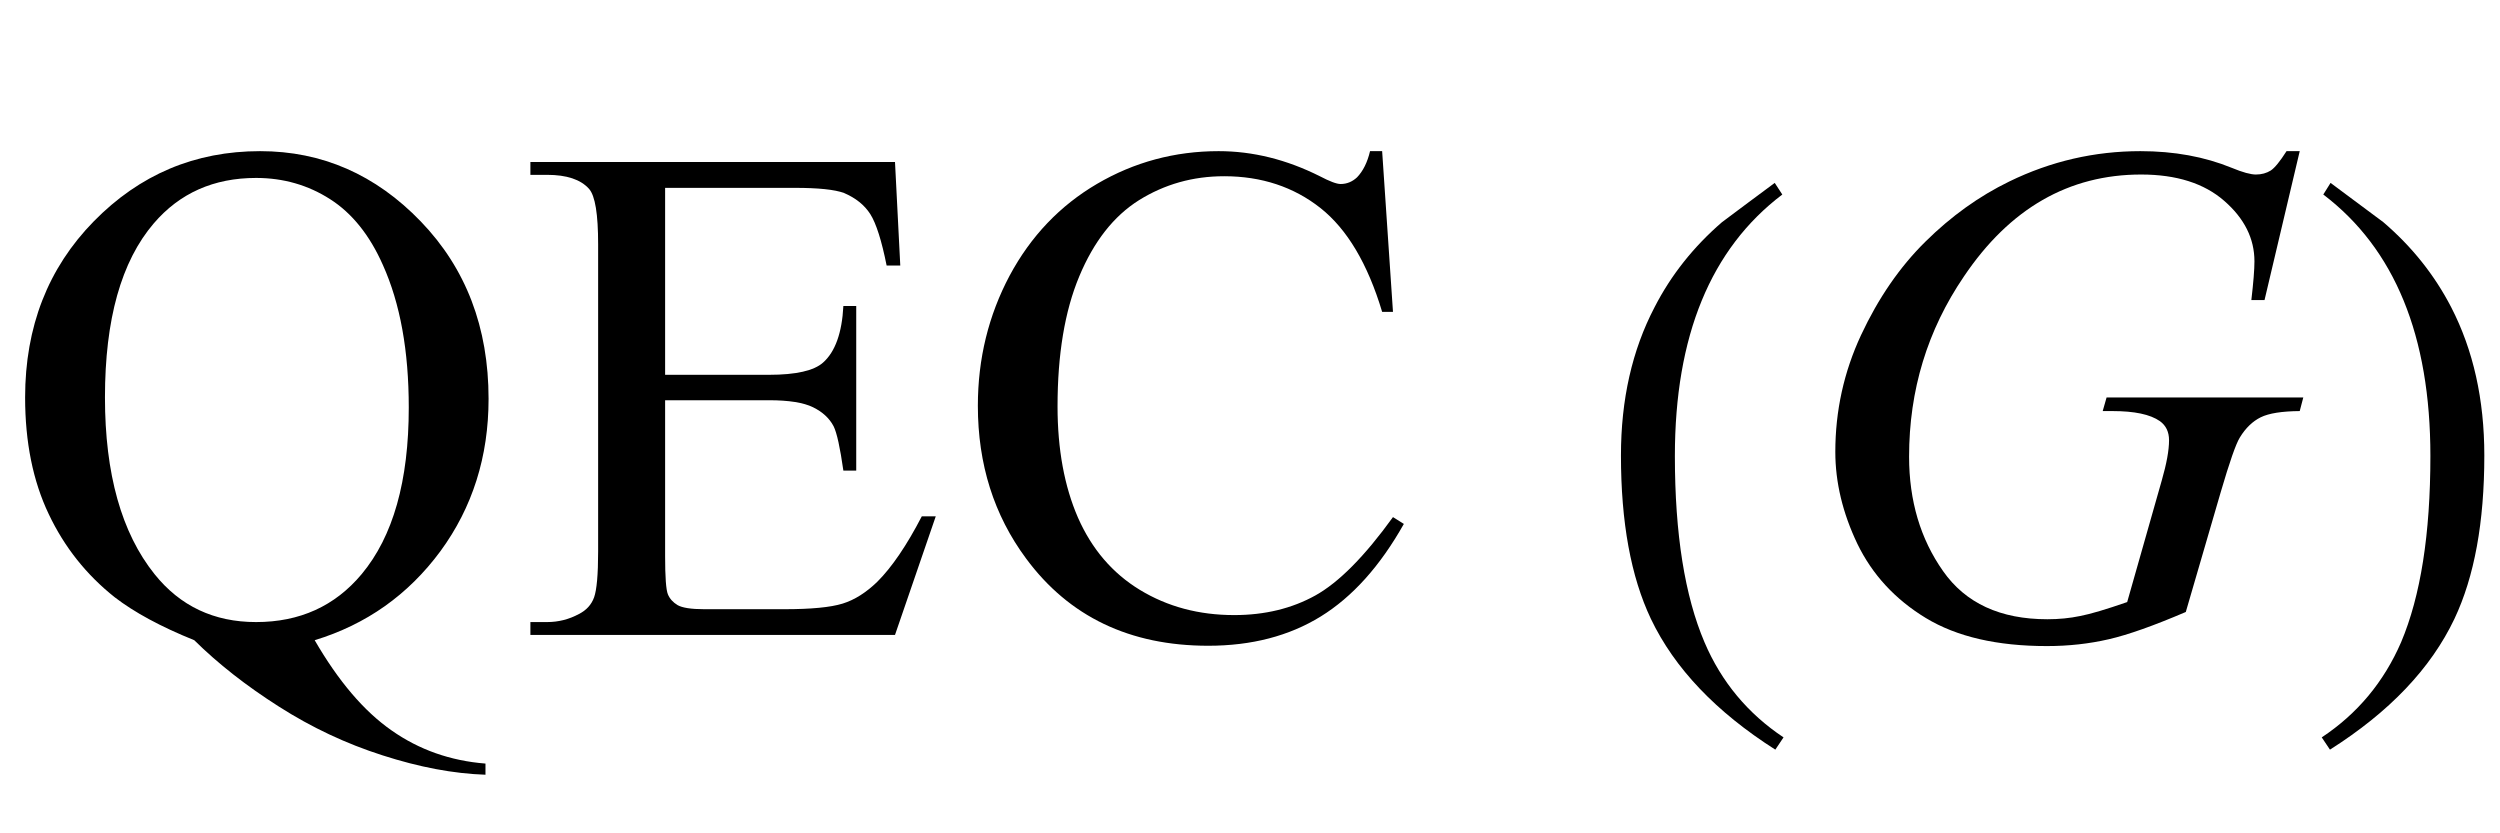
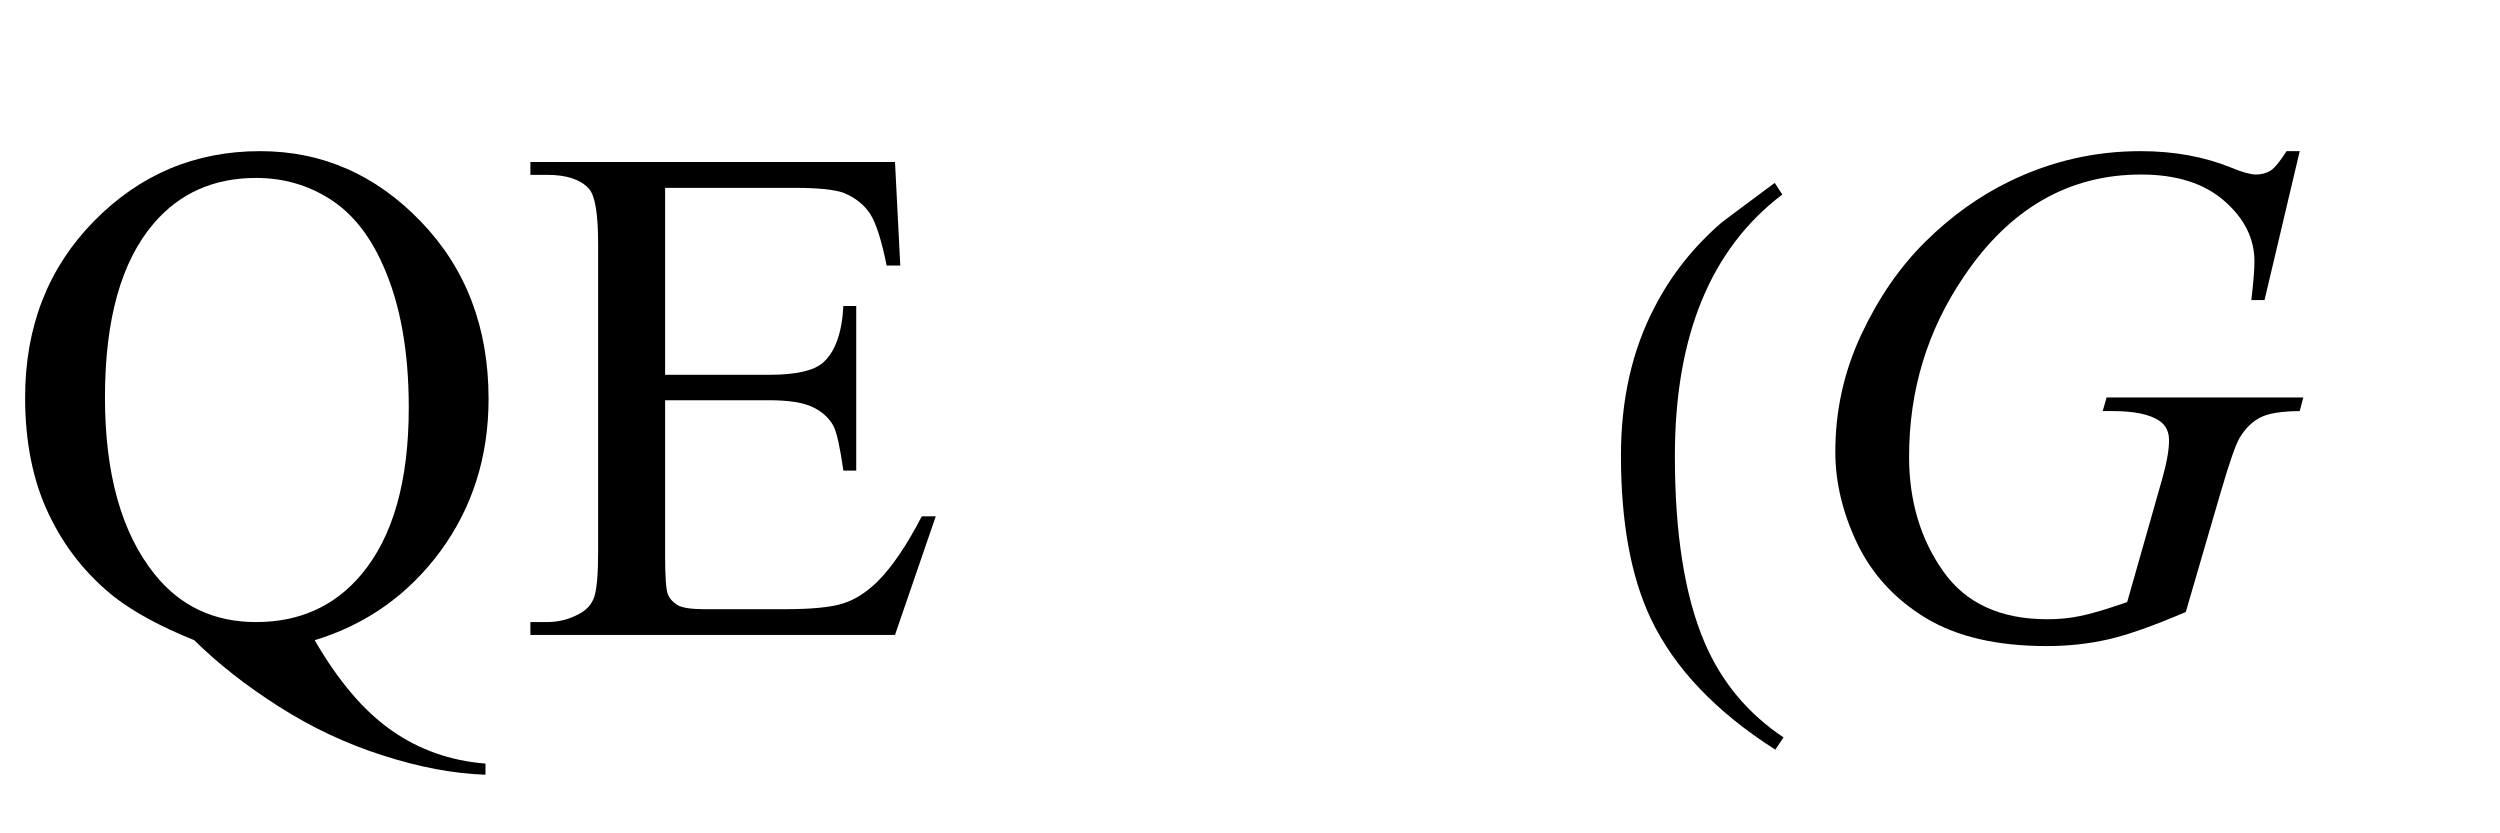
<svg xmlns="http://www.w3.org/2000/svg" xmlns:xlink="http://www.w3.org/1999/xlink" viewBox="0 0 63 21" version="1.1">
  <defs>
    <g>
      <symbol overflow="visible" id="glyph0-0">
        <path style="stroke:none;" d="M 2.496 0 L 2.496 -11.25 L 11.496 -11.25 L 11.496 0 Z M 2.777 -0.281 L 11.215 -0.281 L 11.215 -10.969 L 2.777 -10.969 Z M 2.777 -0.281 " />
      </symbol>
      <symbol overflow="visible" id="glyph0-1">
        <path style="stroke:none;" d="M 7.93 0.133 C 8.527 1.164 9.172 1.922 9.867 2.406 C 10.562 2.895 11.352 3.172 12.234 3.242 L 12.234 3.523 C 11.426 3.496 10.562 3.332 9.641 3.035 C 8.723 2.742 7.852 2.332 7.027 1.805 C 6.203 1.281 5.492 0.723 4.895 0.133 C 4.051 -0.207 3.383 -0.57 2.891 -0.949 C 2.176 -1.516 1.621 -2.215 1.227 -3.047 C 0.832 -3.875 0.633 -4.855 0.633 -5.984 C 0.633 -7.766 1.211 -9.246 2.363 -10.422 C 3.52 -11.602 4.914 -12.191 6.555 -12.191 C 8.113 -12.191 9.465 -11.602 10.605 -10.418 C 11.742 -9.238 12.312 -7.75 12.312 -5.949 C 12.312 -4.492 11.906 -3.211 11.098 -2.109 C 10.285 -1.008 9.227 -0.262 7.93 0.133 Z M 6.453 -11.516 C 5.387 -11.516 4.527 -11.133 3.875 -10.371 C 3.055 -9.414 2.645 -7.953 2.645 -5.984 C 2.645 -4.059 3.062 -2.57 3.895 -1.531 C 4.539 -0.727 5.391 -0.324 6.453 -0.324 C 7.555 -0.324 8.441 -0.727 9.113 -1.531 C 9.906 -2.48 10.301 -3.879 10.301 -5.73 C 10.301 -7.156 10.086 -8.352 9.648 -9.324 C 9.316 -10.074 8.871 -10.629 8.32 -10.98 C 7.766 -11.336 7.141 -11.516 6.453 -11.516 Z M 6.453 -11.516 " />
      </symbol>
      <symbol overflow="visible" id="glyph0-2">
        <path style="stroke:none;" d="M 3.762 -11.266 L 3.762 -6.555 L 6.383 -6.555 C 7.062 -6.555 7.516 -6.66 7.742 -6.863 C 8.047 -7.133 8.219 -7.609 8.254 -8.289 L 8.578 -8.289 L 8.578 -4.141 L 8.254 -4.141 C 8.172 -4.719 8.09 -5.094 8.008 -5.258 C 7.902 -5.461 7.727 -5.621 7.488 -5.738 C 7.25 -5.855 6.879 -5.914 6.383 -5.914 L 3.762 -5.914 L 3.762 -1.984 C 3.762 -1.457 3.785 -1.137 3.832 -1.023 C 3.879 -0.91 3.961 -0.82 4.078 -0.75 C 4.195 -0.684 4.418 -0.648 4.746 -0.648 L 6.766 -0.648 C 7.441 -0.648 7.93 -0.695 8.234 -0.789 C 8.539 -0.883 8.832 -1.07 9.113 -1.344 C 9.477 -1.707 9.852 -2.258 10.23 -2.988 L 10.582 -2.988 L 9.555 0 L 0.367 0 L 0.367 -0.324 L 0.789 -0.324 C 1.07 -0.324 1.34 -0.391 1.59 -0.527 C 1.777 -0.621 1.906 -0.762 1.973 -0.949 C 2.039 -1.137 2.074 -1.52 2.074 -2.102 L 2.074 -9.844 C 2.074 -10.602 2 -11.066 1.844 -11.242 C 1.633 -11.477 1.281 -11.594 0.789 -11.594 L 0.367 -11.594 L 0.367 -11.918 L 9.555 -11.918 L 9.688 -9.309 L 9.344 -9.309 C 9.219 -9.934 9.082 -10.367 8.934 -10.602 C 8.785 -10.836 8.562 -11.012 8.27 -11.137 C 8.035 -11.223 7.625 -11.266 7.031 -11.266 Z M 3.762 -11.266 " />
      </symbol>
      <symbol overflow="visible" id="glyph0-3">
-         <path style="stroke:none;" d="M 10.836 -12.191 L 11.109 -8.141 L 10.836 -8.141 C 10.473 -9.352 9.953 -10.227 9.281 -10.758 C 8.609 -11.289 7.797 -11.559 6.855 -11.559 C 6.062 -11.559 5.352 -11.355 4.711 -10.957 C 4.07 -10.555 3.57 -9.914 3.203 -9.035 C 2.836 -8.156 2.656 -7.062 2.656 -5.758 C 2.656 -4.68 2.828 -3.742 3.172 -2.953 C 3.52 -2.164 4.039 -1.555 4.734 -1.133 C 5.43 -0.711 6.219 -0.5 7.109 -0.5 C 7.883 -0.5 8.566 -0.668 9.156 -0.996 C 9.75 -1.328 10.398 -1.984 11.109 -2.969 L 11.383 -2.797 C 10.785 -1.734 10.086 -0.957 9.289 -0.465 C 8.492 0.027 7.547 0.273 6.453 0.273 C 4.477 0.273 2.945 -0.461 1.863 -1.926 C 1.055 -3.016 0.648 -4.297 0.648 -5.773 C 0.648 -6.965 0.918 -8.055 1.449 -9.055 C 1.984 -10.051 2.719 -10.82 3.652 -11.367 C 4.586 -11.914 5.609 -12.191 6.715 -12.191 C 7.578 -12.191 8.426 -11.98 9.266 -11.559 C 9.512 -11.43 9.688 -11.363 9.789 -11.363 C 9.949 -11.363 10.086 -11.422 10.203 -11.531 C 10.355 -11.688 10.465 -11.91 10.531 -12.191 Z M 10.836 -12.191 " />
-       </symbol>
+         </symbol>
      <symbol overflow="visible" id="glyph1-0">
-         <path style="stroke:none;" d="M 1.062 0 L 1.062 -13.598 L 7.438 -13.598 L 7.438 0 Z M 2.125 -1.062 L 6.375 -1.062 L 6.375 -12.535 L 2.125 -12.535 Z M 2.125 -1.062 " />
-       </symbol>
+         </symbol>
      <symbol overflow="visible" id="glyph1-1">
        <path style="stroke:none;" d="M 4.945 2.582 L 4.738 2.891 C 3.246 1.941 2.199 0.844 1.602 -0.406 C 1.098 -1.469 0.848 -2.84 0.848 -4.523 C 0.848 -5.93 1.129 -7.176 1.695 -8.258 C 2.109 -9.066 2.676 -9.781 3.395 -10.402 C 3.836 -10.734 4.281 -11.062 4.723 -11.391 L 4.914 -11.098 C 3.109 -9.73 2.207 -7.535 2.207 -4.508 C 2.207 -2.543 2.457 -0.98 2.953 0.184 C 3.379 1.184 4.047 1.984 4.945 2.582 Z M 4.945 2.582 " />
      </symbol>
      <symbol overflow="visible" id="glyph1-2">
-         <path style="stroke:none;" d="M 4.605 -4.523 C 4.605 -2.84 4.355 -1.469 3.852 -0.406 C 3.258 0.844 2.215 1.941 0.715 2.891 L 0.508 2.582 C 1.41 1.984 2.074 1.184 2.508 0.184 C 3 -0.98 3.246 -2.543 3.246 -4.508 C 3.246 -7.535 2.348 -9.73 0.547 -11.098 L 0.73 -11.391 C 1.172 -11.062 1.617 -10.734 2.059 -10.402 C 2.785 -9.781 3.352 -9.066 3.77 -8.258 C 4.328 -7.176 4.605 -5.93 4.605 -4.523 Z M 4.605 -4.523 " />
-       </symbol>
+         </symbol>
      <symbol overflow="visible" id="glyph2-0">
        <path style="stroke:none;" d="M 2.496 0 L 2.496 -11.25 L 11.496 -11.25 L 11.496 0 Z M 2.777 -0.281 L 11.215 -0.281 L 11.215 -10.969 L 2.777 -10.969 Z M 2.777 -0.281 " />
      </symbol>
      <symbol overflow="visible" id="glyph2-1">
        <path style="stroke:none;" d="M 12.953 -12.191 L 12.066 -8.438 L 11.734 -8.438 C 11.785 -8.875 11.812 -9.203 11.812 -9.414 C 11.812 -9.988 11.559 -10.496 11.051 -10.938 C 10.547 -11.379 9.848 -11.602 8.957 -11.602 C 7.133 -11.602 5.645 -10.746 4.492 -9.035 C 3.57 -7.68 3.109 -6.168 3.109 -4.492 C 3.109 -3.379 3.395 -2.418 3.965 -1.609 C 4.531 -0.801 5.406 -0.395 6.594 -0.395 C 6.887 -0.395 7.16 -0.422 7.422 -0.477 C 7.684 -0.527 8.078 -0.645 8.605 -0.828 L 9.477 -3.895 C 9.598 -4.316 9.66 -4.652 9.66 -4.906 C 9.66 -5.117 9.582 -5.277 9.43 -5.387 C 9.184 -5.559 8.785 -5.641 8.234 -5.641 L 7.988 -5.641 L 8.086 -5.984 L 13.043 -5.984 L 12.953 -5.641 C 12.504 -5.637 12.176 -5.586 11.969 -5.484 C 11.766 -5.383 11.59 -5.215 11.445 -4.977 C 11.344 -4.816 11.184 -4.355 10.961 -3.594 L 10.082 -0.578 C 9.277 -0.234 8.633 -0.004 8.141 0.109 C 7.648 0.223 7.129 0.281 6.582 0.281 C 5.328 0.281 4.312 0.047 3.531 -0.426 C 2.754 -0.898 2.18 -1.523 1.805 -2.297 C 1.434 -3.074 1.25 -3.848 1.25 -4.613 C 1.25 -5.645 1.465 -6.625 1.898 -7.555 C 2.332 -8.484 2.871 -9.27 3.52 -9.91 C 4.168 -10.551 4.871 -11.055 5.633 -11.426 C 6.684 -11.938 7.785 -12.191 8.938 -12.191 C 9.789 -12.191 10.555 -12.051 11.242 -11.77 C 11.516 -11.656 11.719 -11.602 11.848 -11.602 C 11.992 -11.602 12.117 -11.637 12.223 -11.703 C 12.324 -11.77 12.457 -11.934 12.621 -12.191 Z M 12.953 -12.191 " />
      </symbol>
    </g>
  </defs>
  <g id="surface750778">
    <g style="fill:rgb(0%,0%,0%);fill-opacity:1;">
      <use xlink:href="#glyph0-1" x="0" y="16" />
      <use xlink:href="#glyph0-2" x="12.999" y="16" />
      <use xlink:href="#glyph0-3" x="23.994" y="16" />
    </g>
    <g style="fill:rgb(0%,0%,0%);fill-opacity:1;">
      <use xlink:href="#glyph1-1" x="40" y="16" />
    </g>
    <g style="fill:rgb(0%,0%,0%);fill-opacity:1;">
      <use xlink:href="#glyph2-1" x="45" y="16" />
    </g>
    <g style="fill:rgb(0%,0%,0%);fill-opacity:1;">
      <use xlink:href="#glyph1-2" x="58" y="16" />
    </g>
  </g>
</svg>